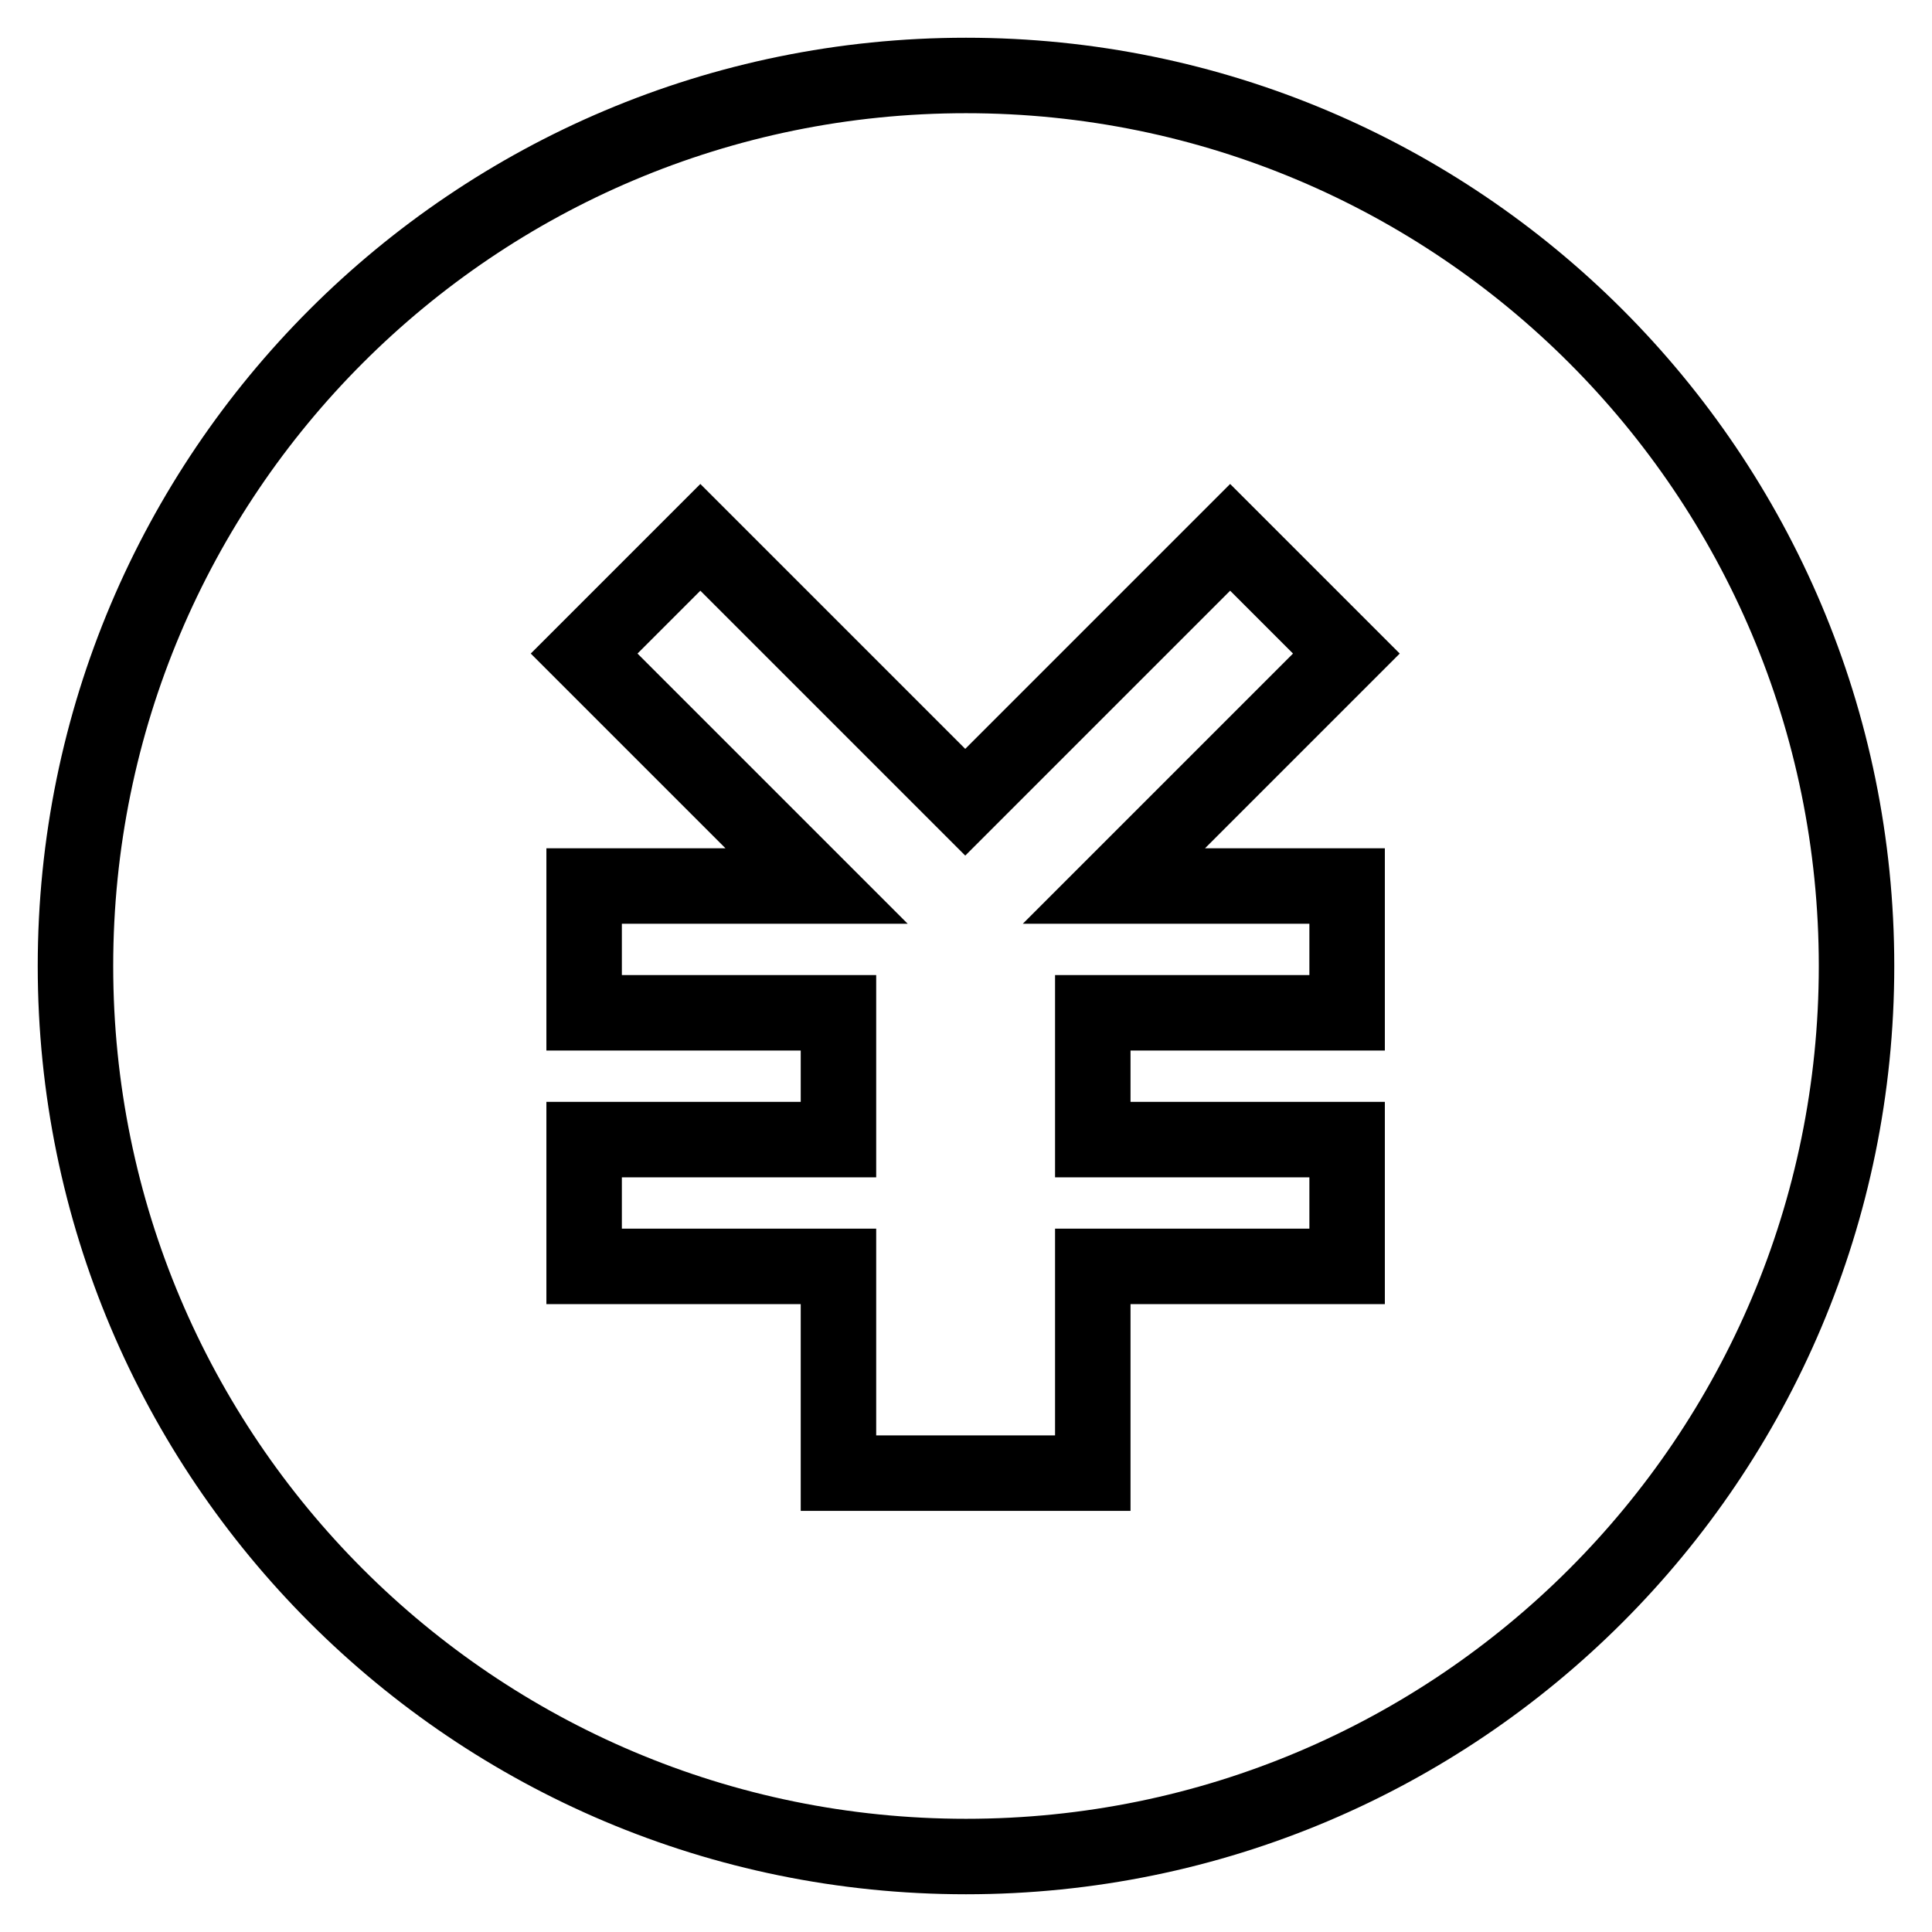
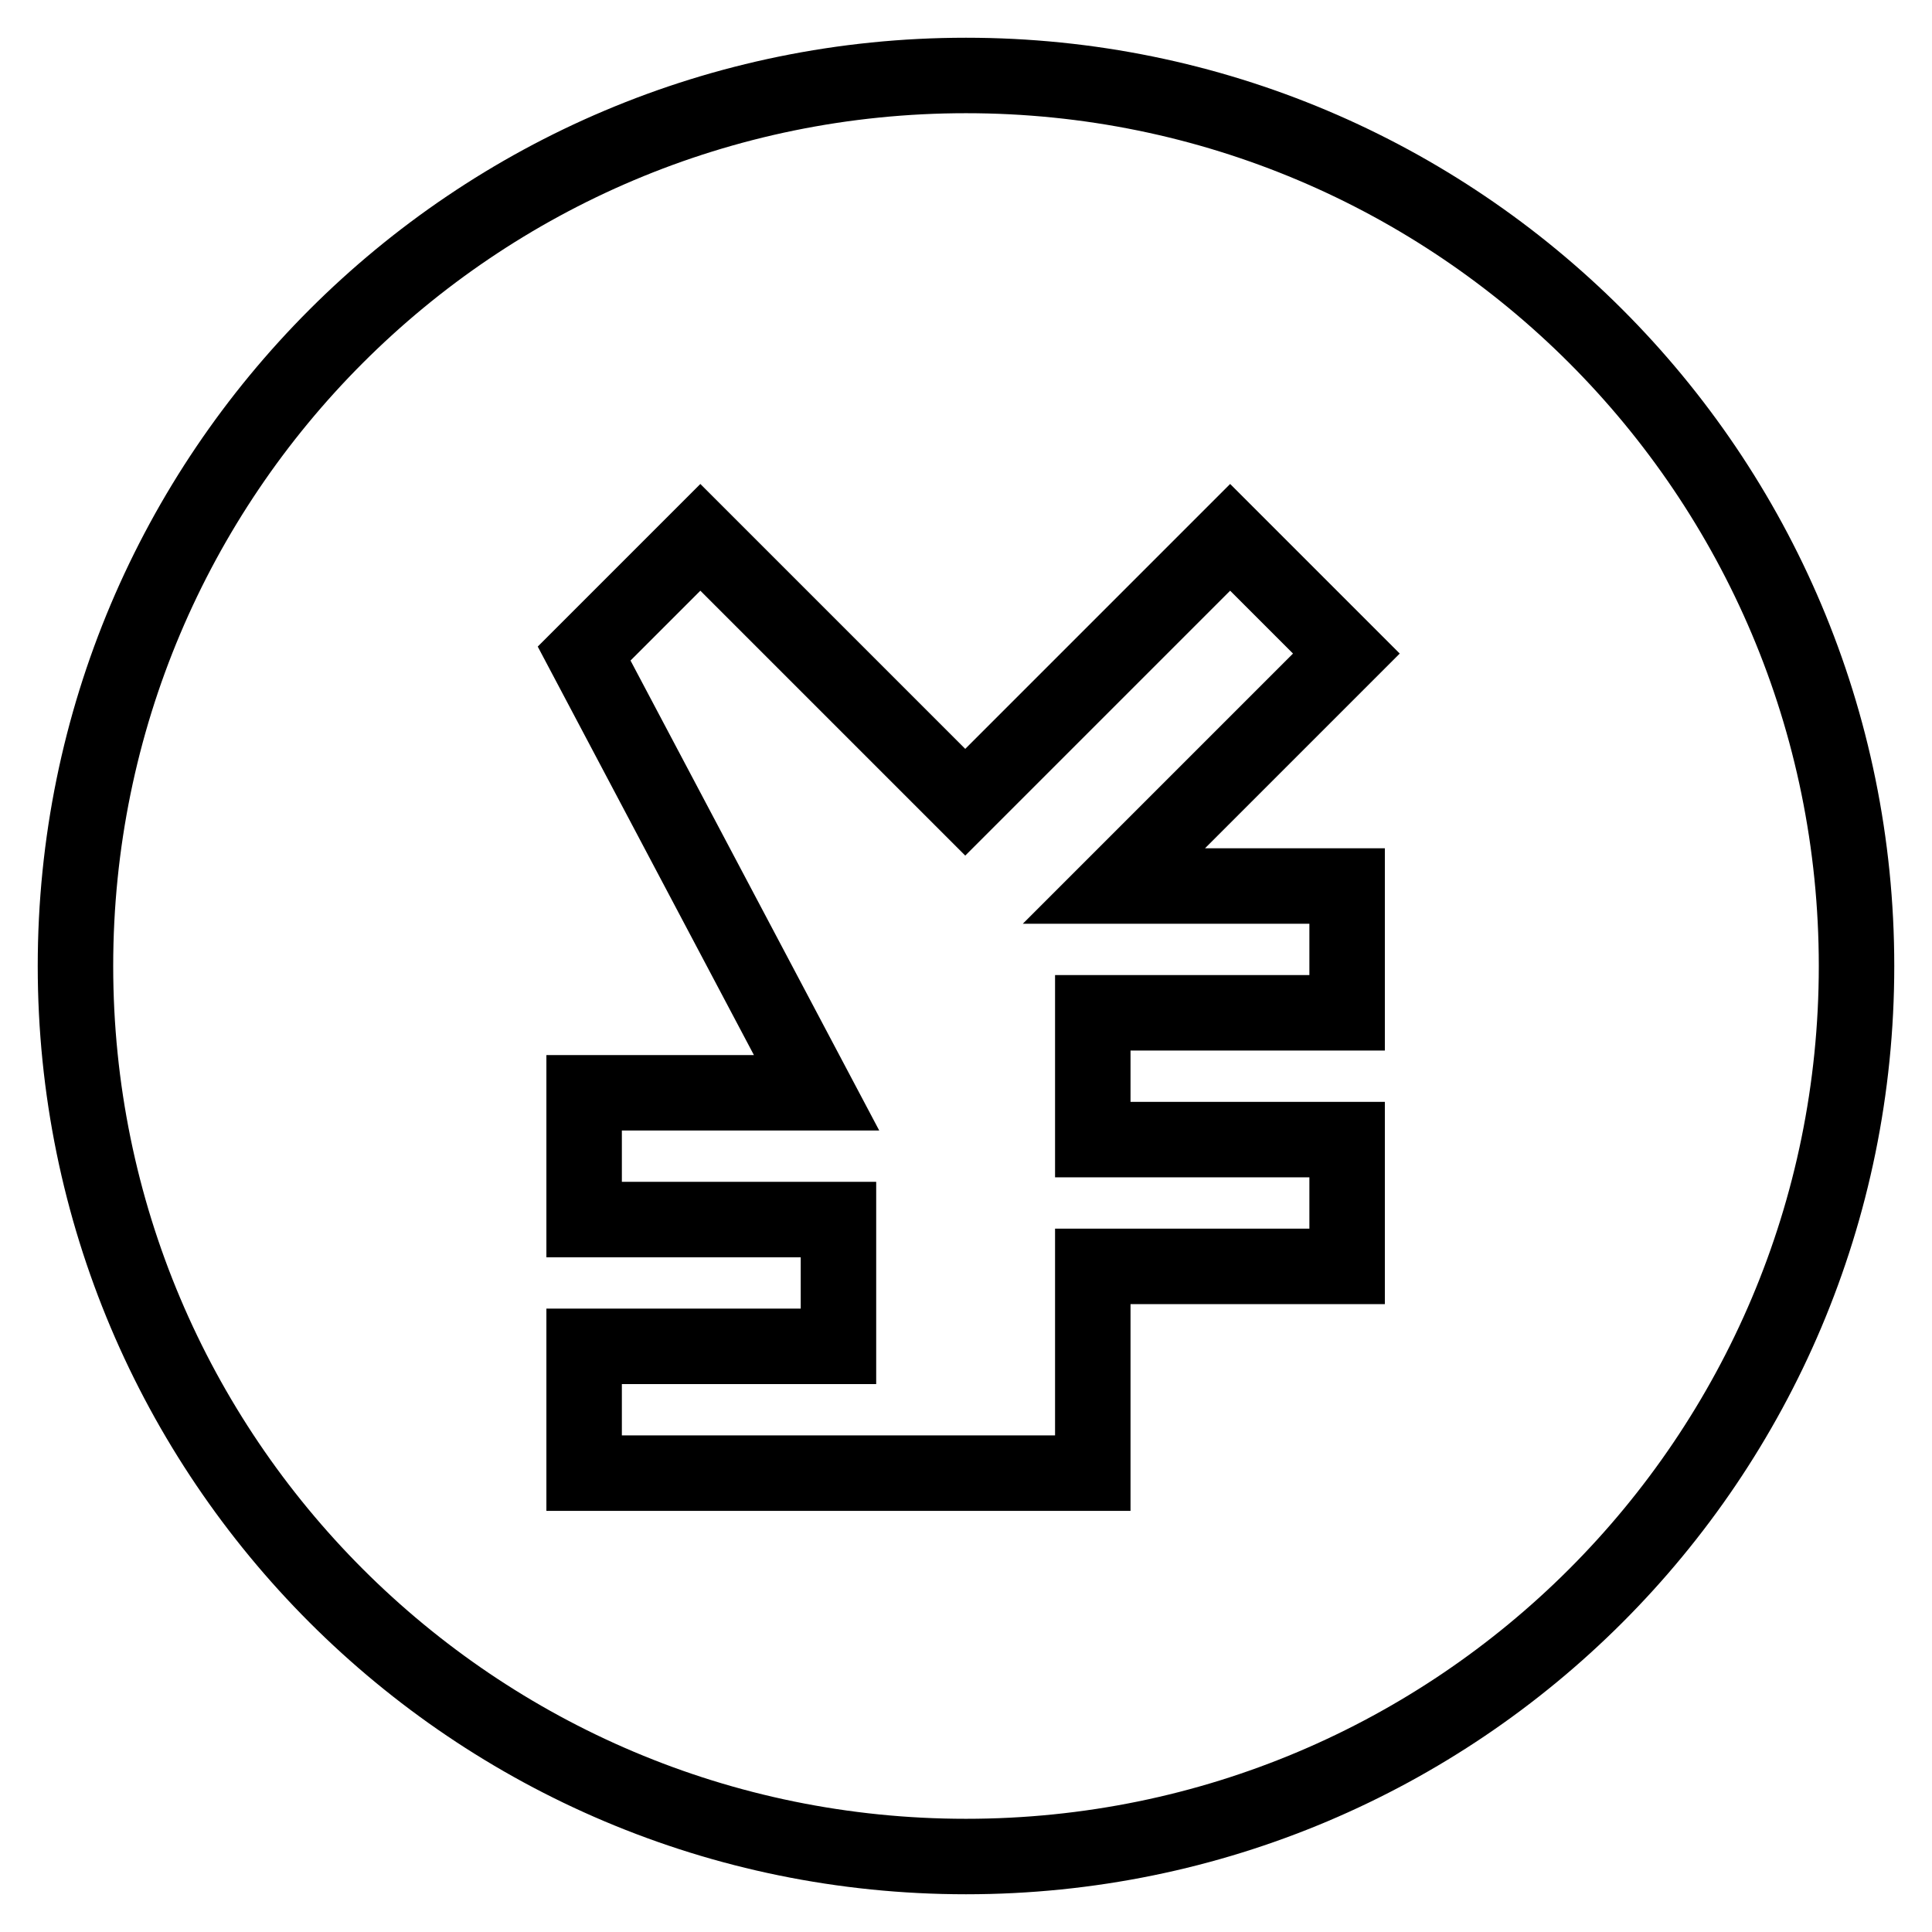
<svg xmlns="http://www.w3.org/2000/svg" version="1.1" x="0px" y="0px" viewBox="0 0 256 256" enable-background="new 0 0 256 256" xml:space="preserve">
  <g>
-     <path stroke-width="10" fill-opacity="0" stroke="#000000" d="M128,10C62.8,10,10,62.8,10,128c0,65.2,52.8,118,118,118s118-52.8,118-118C246,62.8,193.2,10,128,10z  M178.5,117.4v16.8h-33.7v16.8h33.7v16.8h-33.7v27.4h-33.7v-27.4H77.4v-16.8h33.7v-16.8H77.4v-16.8h30.8L77.4,86.6l15.4-15.4 l35.1,35.1l35.1-35.1l15.4,15.4l-30.8,30.8H178.5z" />
+     <path stroke-width="10" fill-opacity="0" stroke="#000000" d="M128,10C62.8,10,10,62.8,10,128c0,65.2,52.8,118,118,118s118-52.8,118-118C246,62.8,193.2,10,128,10z  M178.5,117.4v16.8h-33.7v16.8h33.7v16.8h-33.7v27.4h-33.7H77.4v-16.8h33.7v-16.8H77.4v-16.8h30.8L77.4,86.6l15.4-15.4 l35.1,35.1l35.1-35.1l15.4,15.4l-30.8,30.8H178.5z" />
  </g>
</svg>